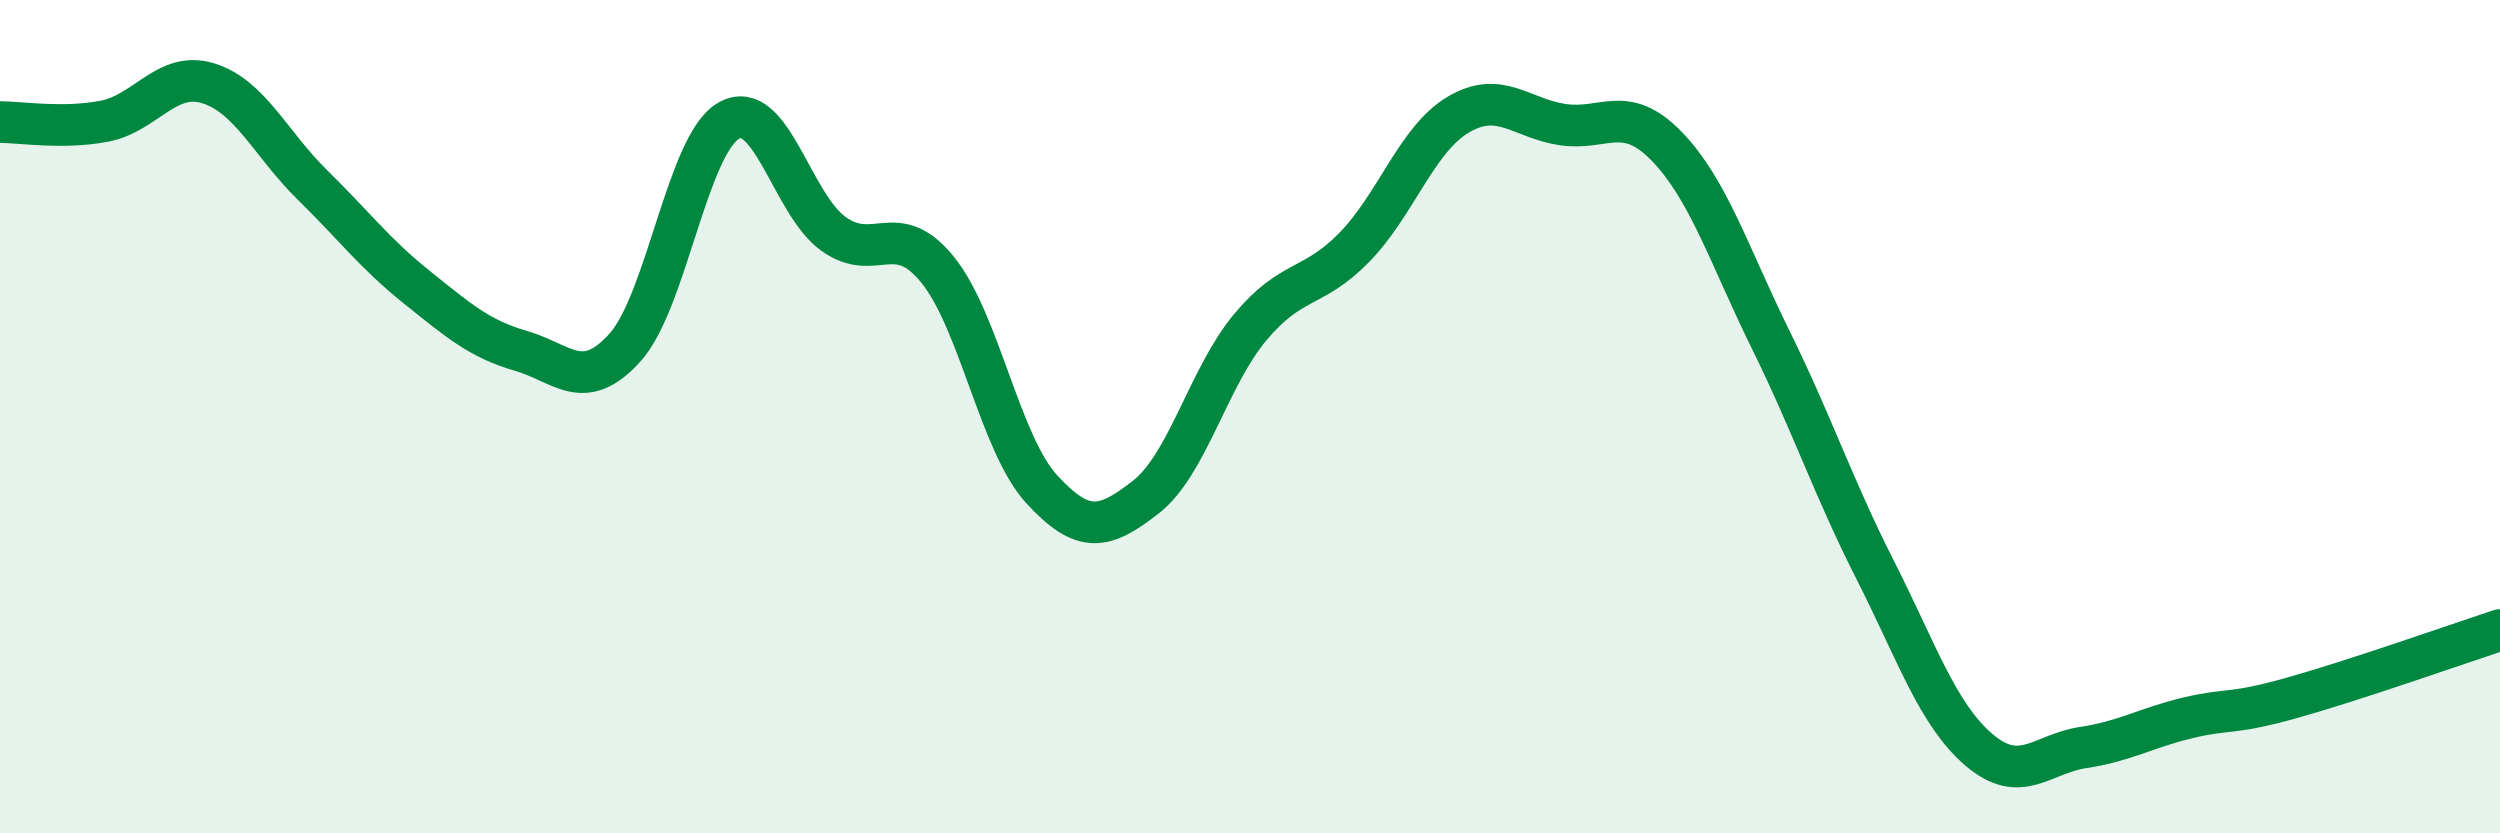
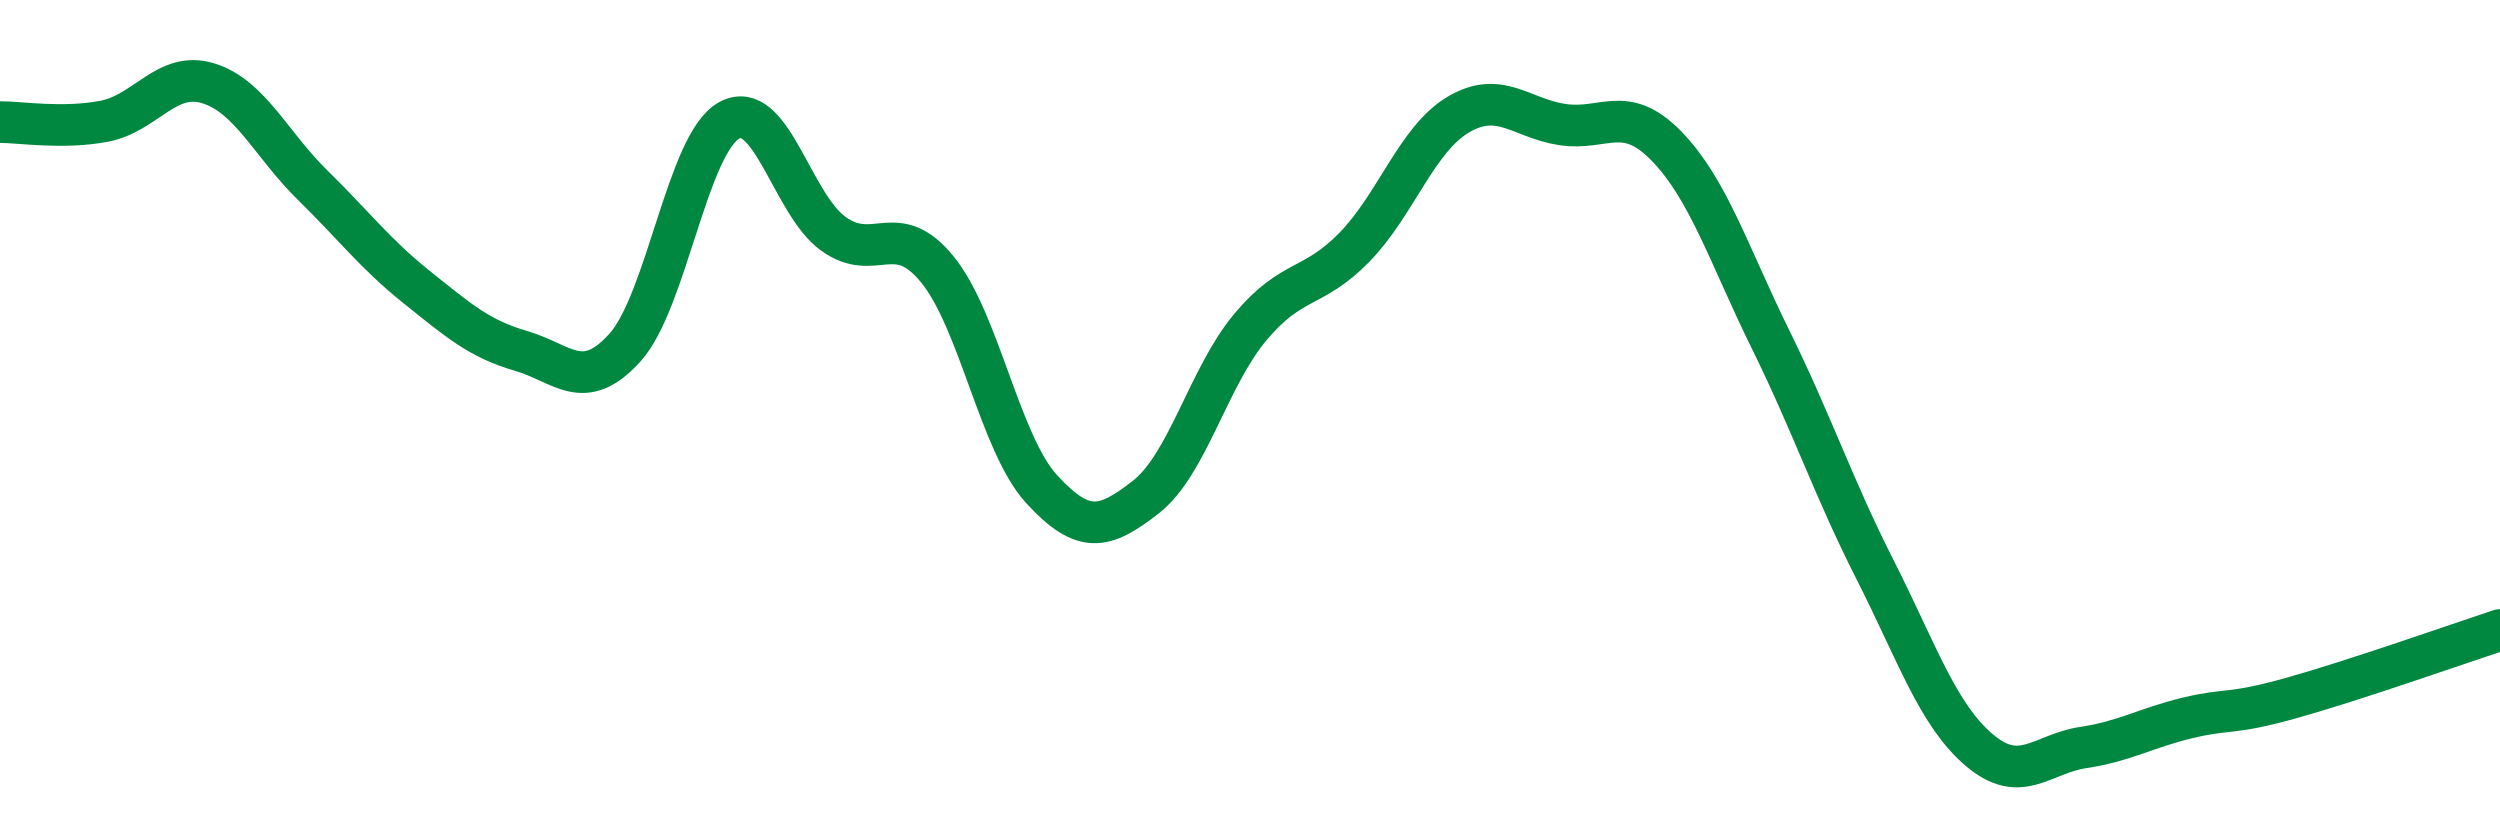
<svg xmlns="http://www.w3.org/2000/svg" width="60" height="20" viewBox="0 0 60 20">
-   <path d="M 0,2.93 C 0.5,2.93 1.5,3.1 2.5,2.91 C 3.5,2.72 4,1.69 5,2 C 6,2.31 6.5,3.46 7.5,4.44 C 8.5,5.42 9,6.09 10,6.89 C 11,7.69 11.5,8.13 12.5,8.42 C 13.5,8.71 14,9.45 15,8.34 C 16,7.23 16.5,3.44 17.5,2.89 C 18.5,2.34 19,4.89 20,5.61 C 21,6.33 21.5,5.24 22.5,6.47 C 23.5,7.7 24,10.65 25,11.74 C 26,12.83 26.5,12.71 27.5,11.93 C 28.5,11.15 29,9.06 30,7.86 C 31,6.66 31.5,6.96 32.5,5.94 C 33.5,4.92 34,3.34 35,2.75 C 36,2.16 36.5,2.84 37.5,2.99 C 38.5,3.14 39,2.48 40,3.51 C 41,4.54 41.5,6.13 42.5,8.16 C 43.5,10.19 44,11.7 45,13.67 C 46,15.64 46.5,17.15 47.5,18 C 48.5,18.85 49,18.09 50,17.94 C 51,17.79 51.5,17.47 52.5,17.23 C 53.5,16.99 53.5,17.17 55,16.75 C 56.5,16.33 59,15.45 60,15.12L60 20L0 20Z" fill="#008740" opacity="0.1" stroke-linecap="round" stroke-linejoin="round" />
  <path d="M 0,2.93 C 0.5,2.93 1.5,3.1 2.5,2.91 C 3.5,2.72 4,1.69 5,2 C 6,2.31 6.5,3.46 7.5,4.44 C 8.5,5.42 9,6.09 10,6.89 C 11,7.69 11.5,8.13 12.5,8.42 C 13.5,8.71 14,9.45 15,8.34 C 16,7.23 16.5,3.44 17.5,2.89 C 18.5,2.34 19,4.89 20,5.61 C 21,6.33 21.5,5.24 22.5,6.47 C 23.5,7.7 24,10.65 25,11.74 C 26,12.83 26.5,12.71 27.5,11.93 C 28.5,11.15 29,9.06 30,7.86 C 31,6.66 31.5,6.96 32.5,5.94 C 33.5,4.92 34,3.34 35,2.75 C 36,2.16 36.5,2.84 37.5,2.99 C 38.5,3.14 39,2.48 40,3.51 C 41,4.54 41.5,6.13 42.5,8.16 C 43.5,10.19 44,11.7 45,13.67 C 46,15.64 46.5,17.15 47.5,18 C 48.5,18.85 49,18.09 50,17.94 C 51,17.79 51.5,17.47 52.5,17.23 C 53.5,16.99 53.5,17.17 55,16.75 C 56.5,16.33 59,15.45 60,15.12" stroke="#008740" stroke-width="1" fill="none" stroke-linecap="round" stroke-linejoin="round" />
</svg>